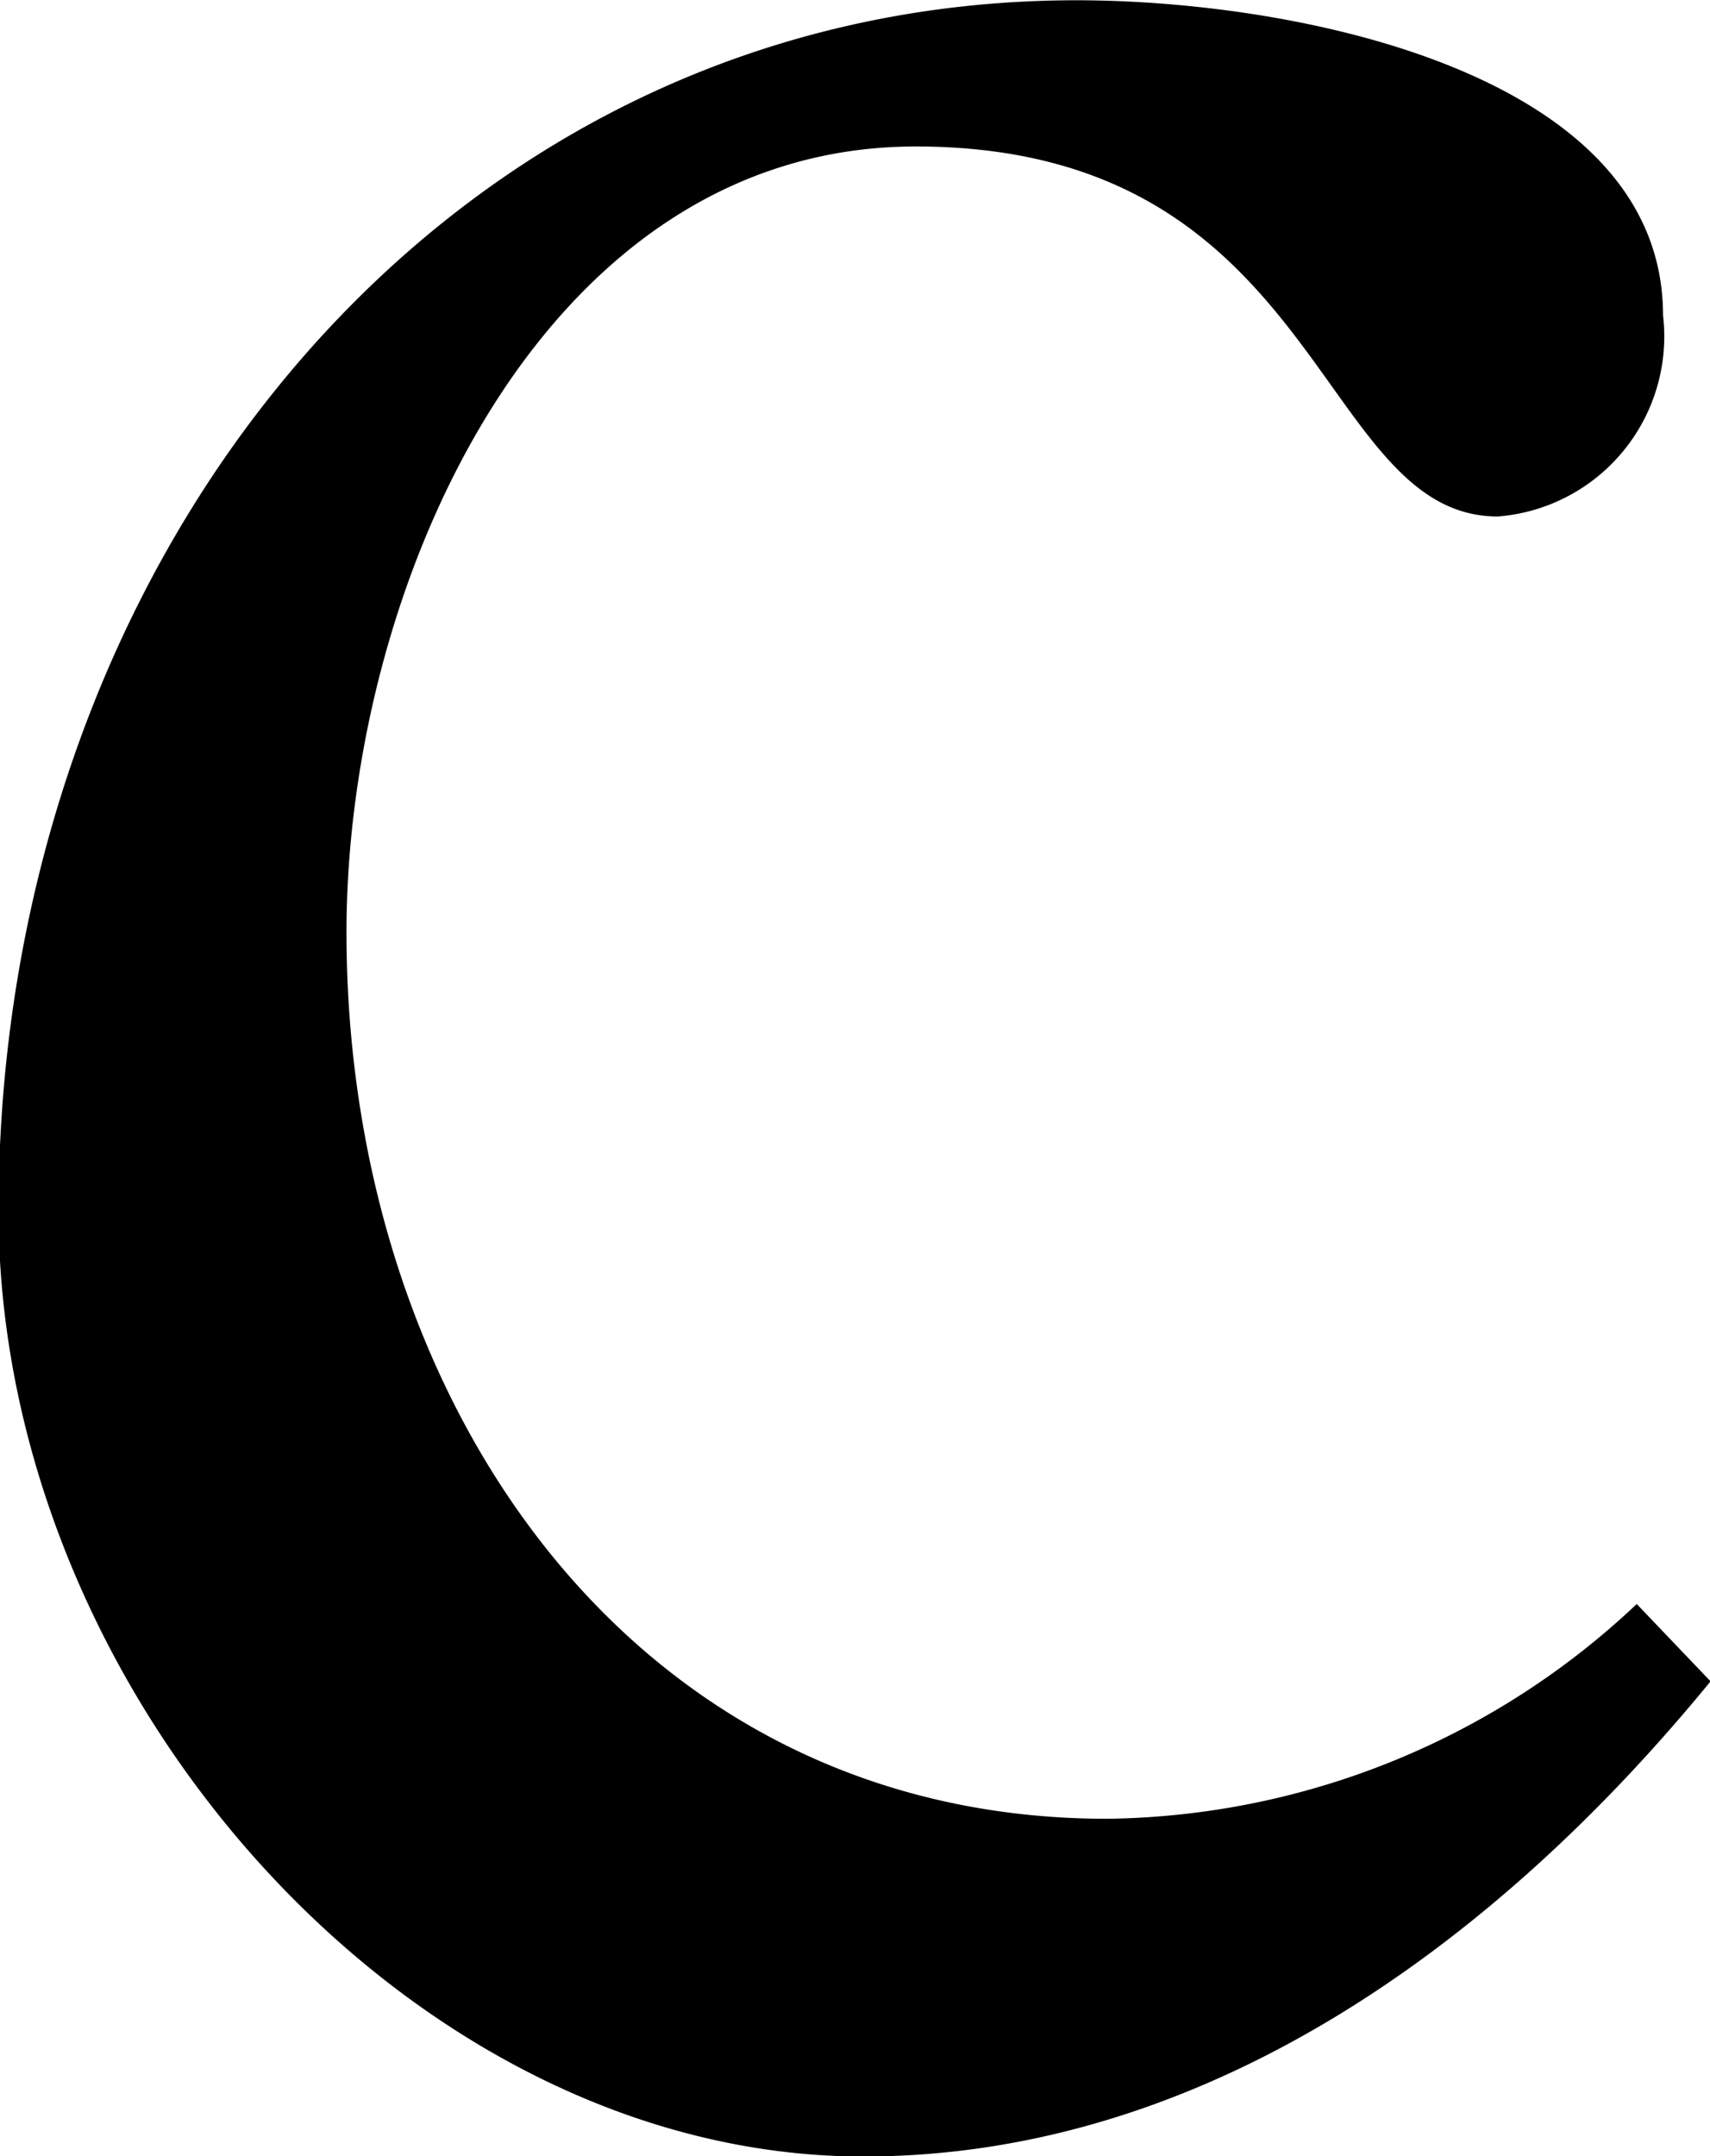
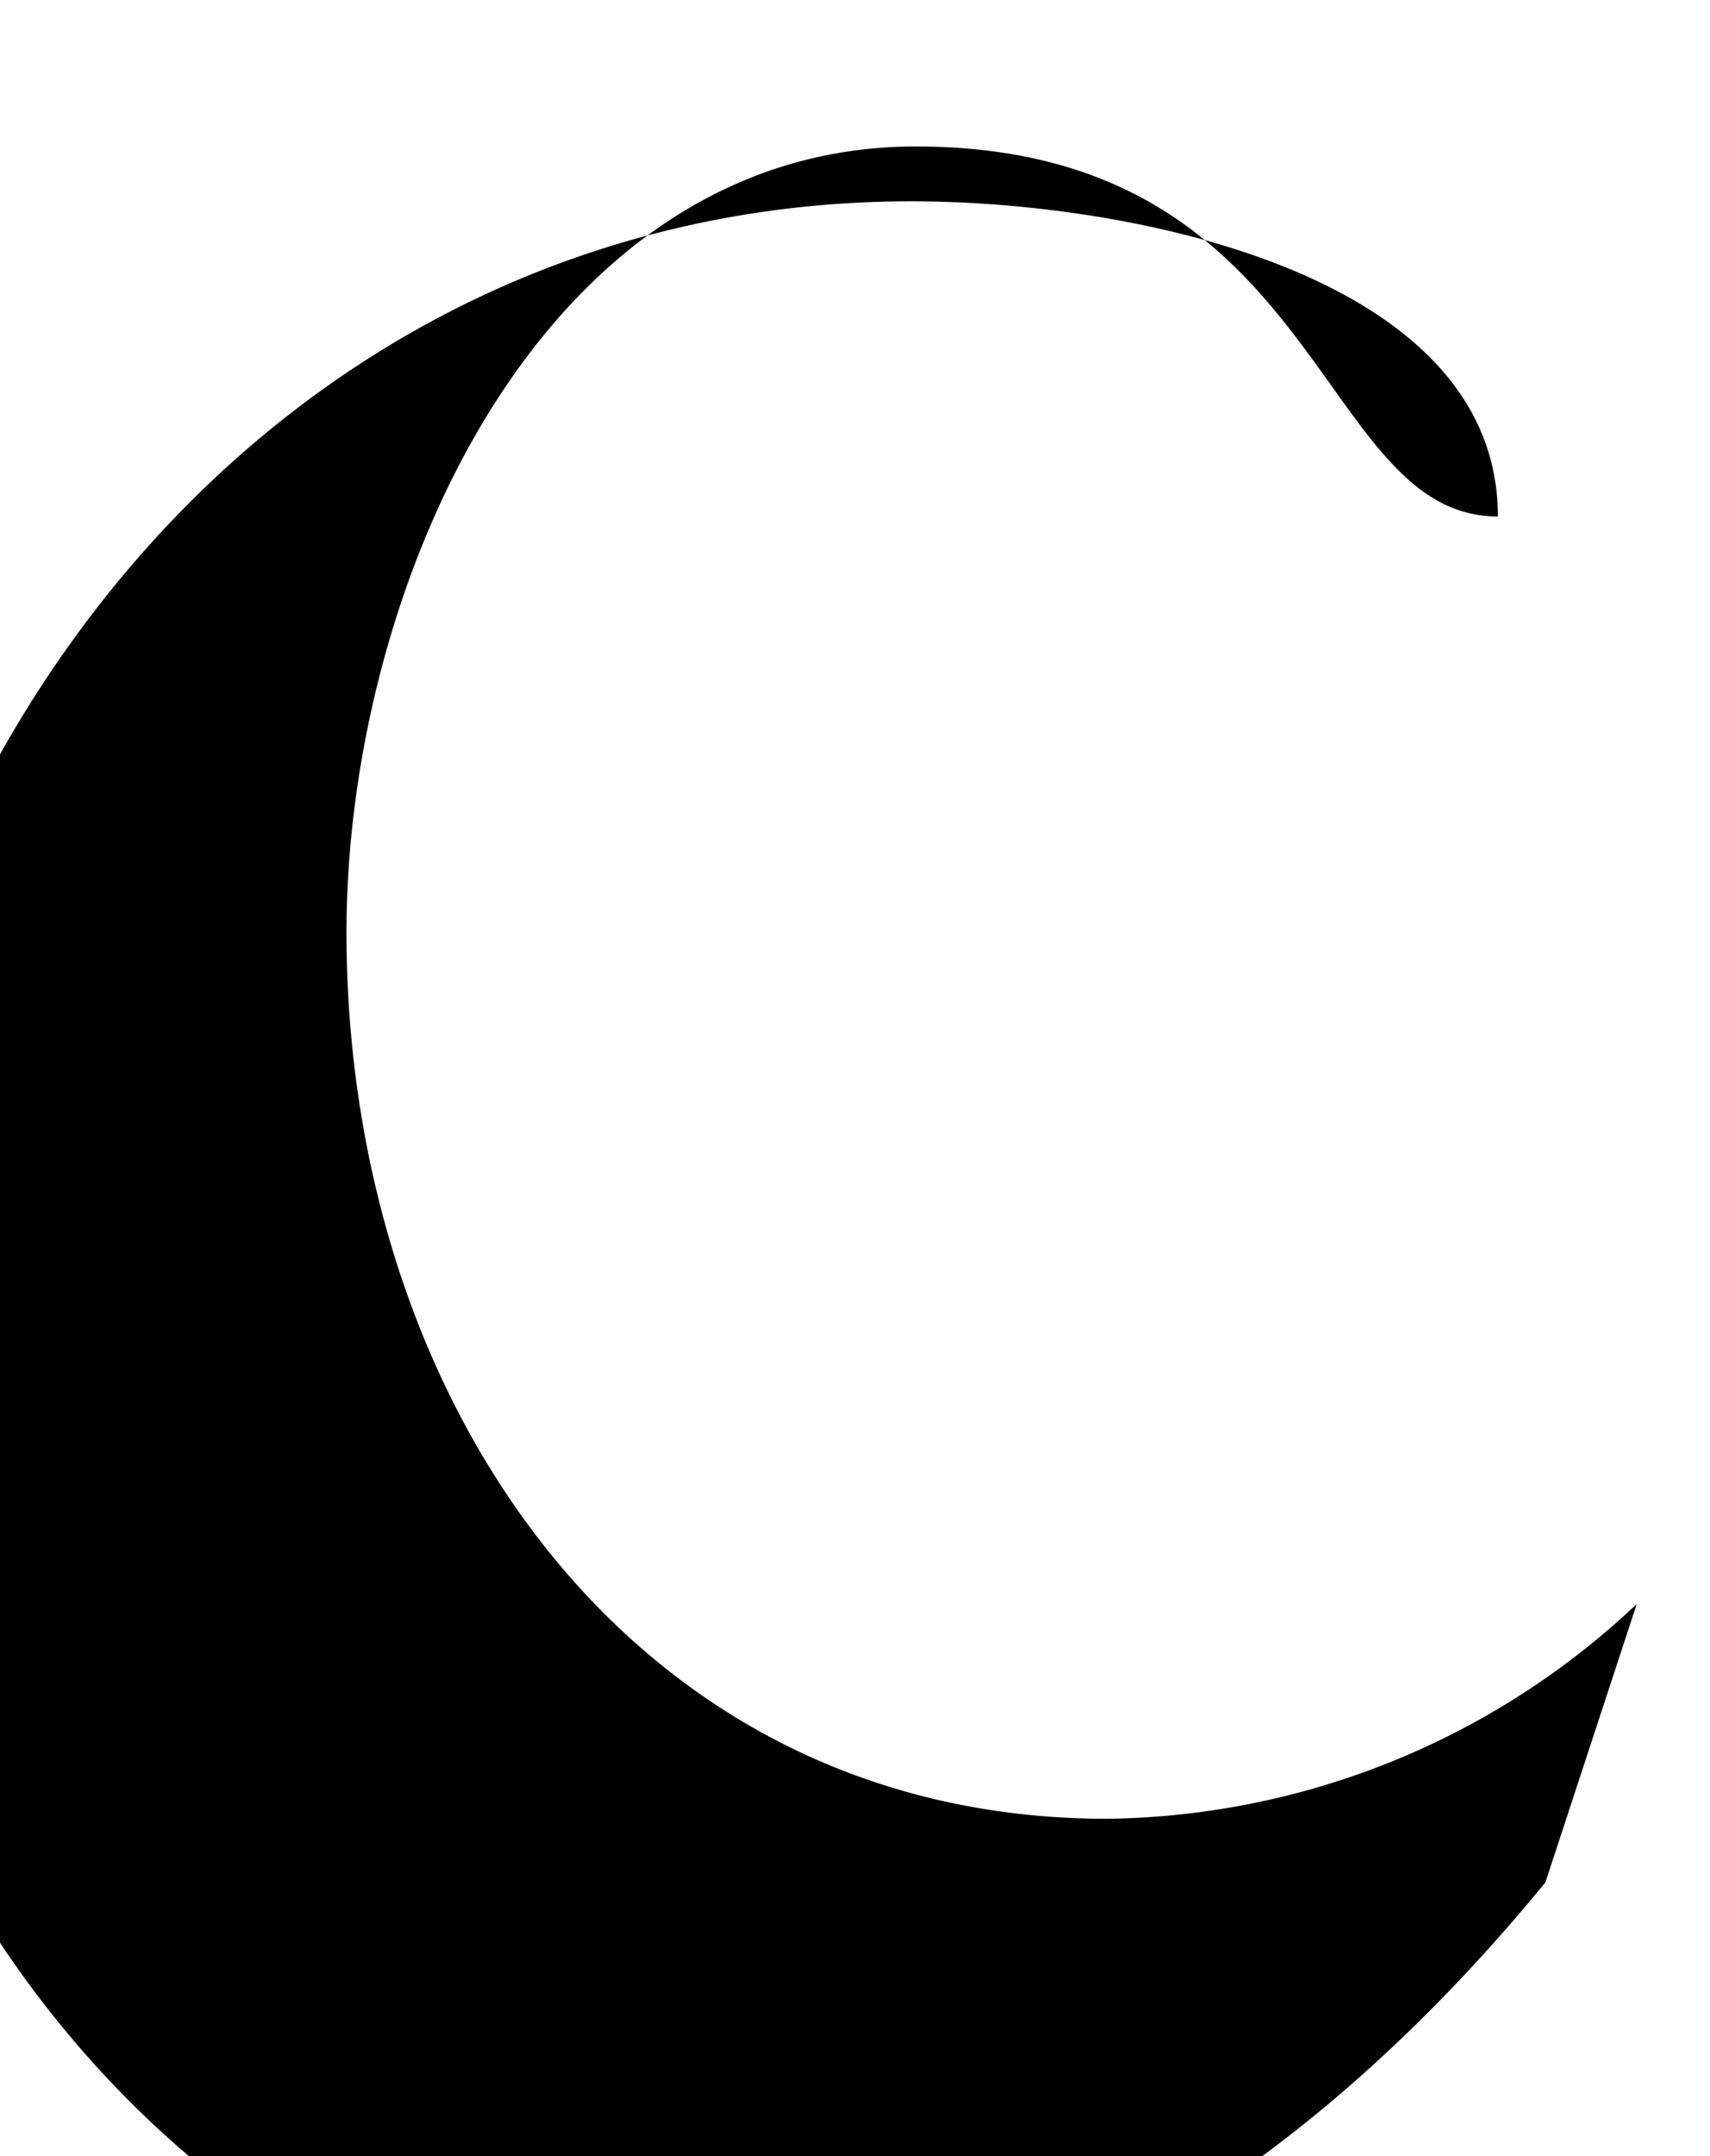
<svg xmlns="http://www.w3.org/2000/svg" id="ai_ttl-c.svg" width="18.719" height="23.594" viewBox="0 0 18.719 23.594">
  <defs>
    <style>
      .cls-1 {
        fill-rule: evenodd;
      }
    </style>
  </defs>
-   <path id="Hello_nice_to_meet_you._I_am_the_new_Miss_Fairlady_AI._のコピー" data-name="Hello, nice to meet you. I am the new Miss Fairlady, AI. のコピー" class="cls-1" d="M260.917,33.616a8.584,8.584,0,0,1-5.8,2.35c-5.185,0-8.324-4.549-8.324-9.7,0-3.8,2.14-8.6,6.231-8.6,4.471,0,4.376,4.049,6.373,4.049a1.976,1.976,0,0,0,1.808-2.2c0-2.65-4-3.449-6.421-3.449-6.85,0-11.8,6-11.8,13.248,0,5.3,4.519,10.348,9.466,10.348,3.758,0,6.944-2.35,9.275-5.2Z" transform="translate(-243 -16.063)" />
+   <path id="Hello_nice_to_meet_you._I_am_the_new_Miss_Fairlady_AI._のコピー" data-name="Hello, nice to meet you. I am the new Miss Fairlady, AI. のコピー" class="cls-1" d="M260.917,33.616a8.584,8.584,0,0,1-5.8,2.35c-5.185,0-8.324-4.549-8.324-9.7,0-3.8,2.14-8.6,6.231-8.6,4.471,0,4.376,4.049,6.373,4.049c0-2.65-4-3.449-6.421-3.449-6.85,0-11.8,6-11.8,13.248,0,5.3,4.519,10.348,9.466,10.348,3.758,0,6.944-2.35,9.275-5.2Z" transform="translate(-243 -16.063)" />
</svg>